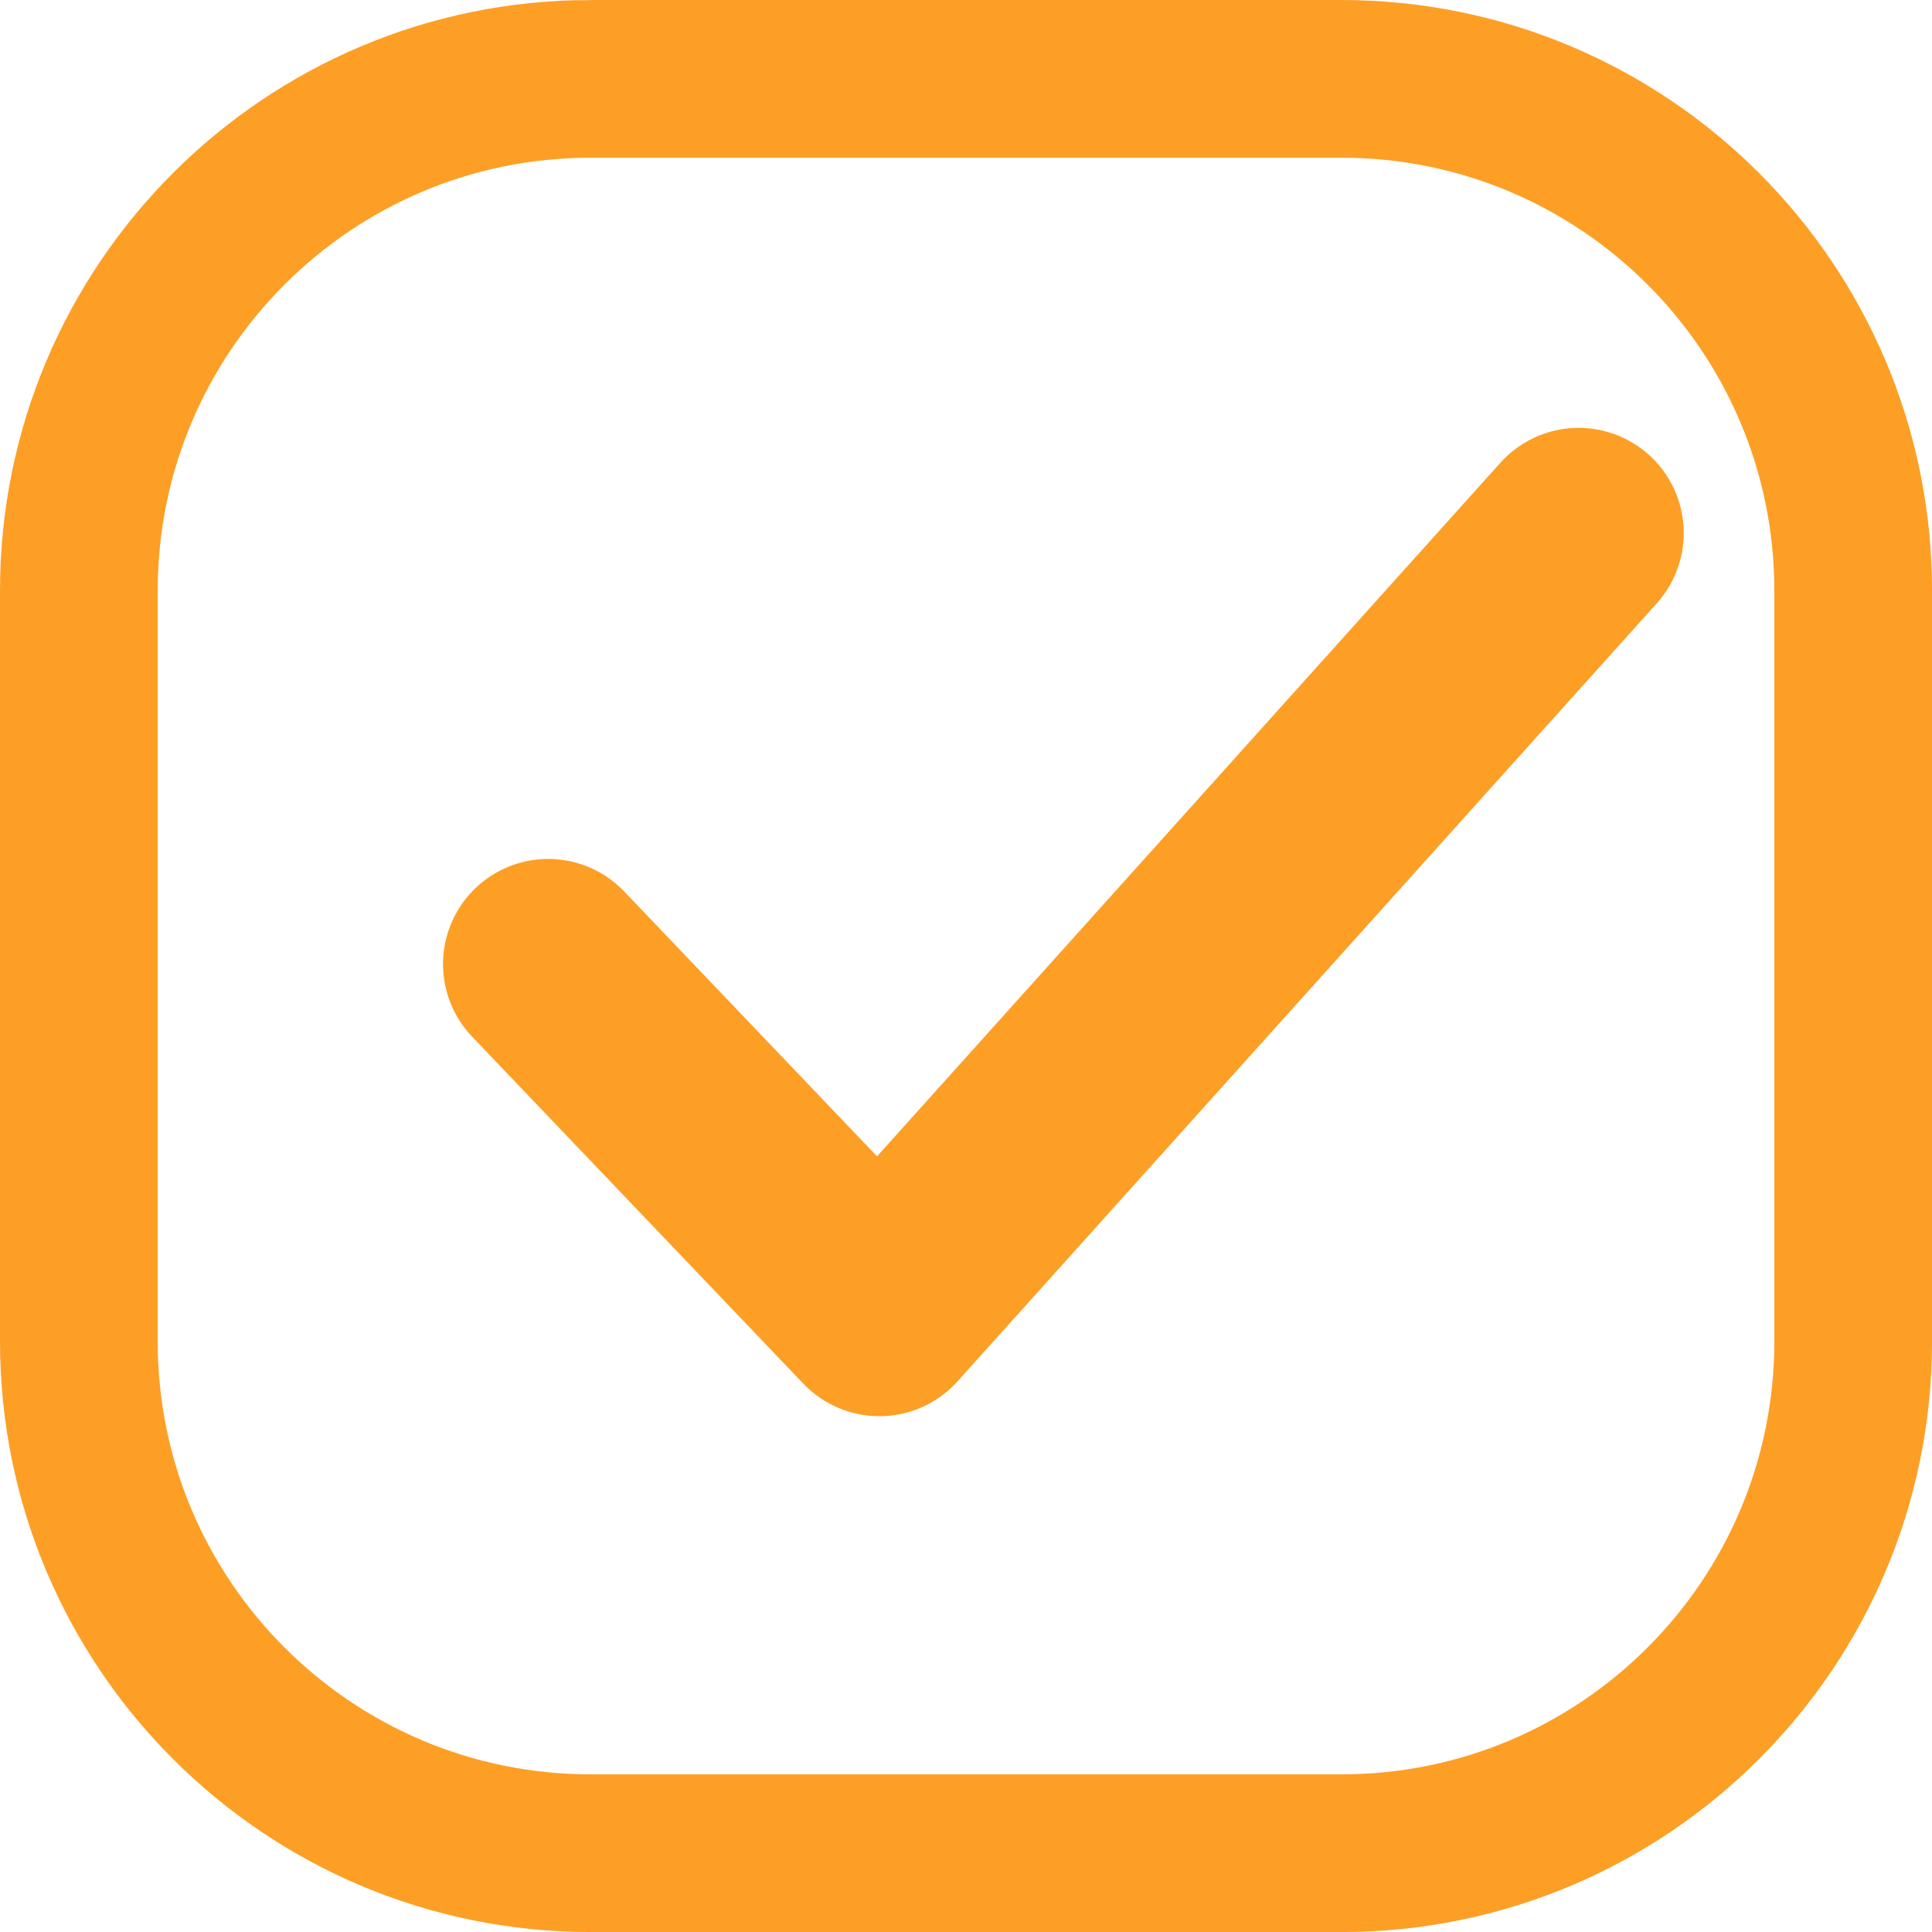
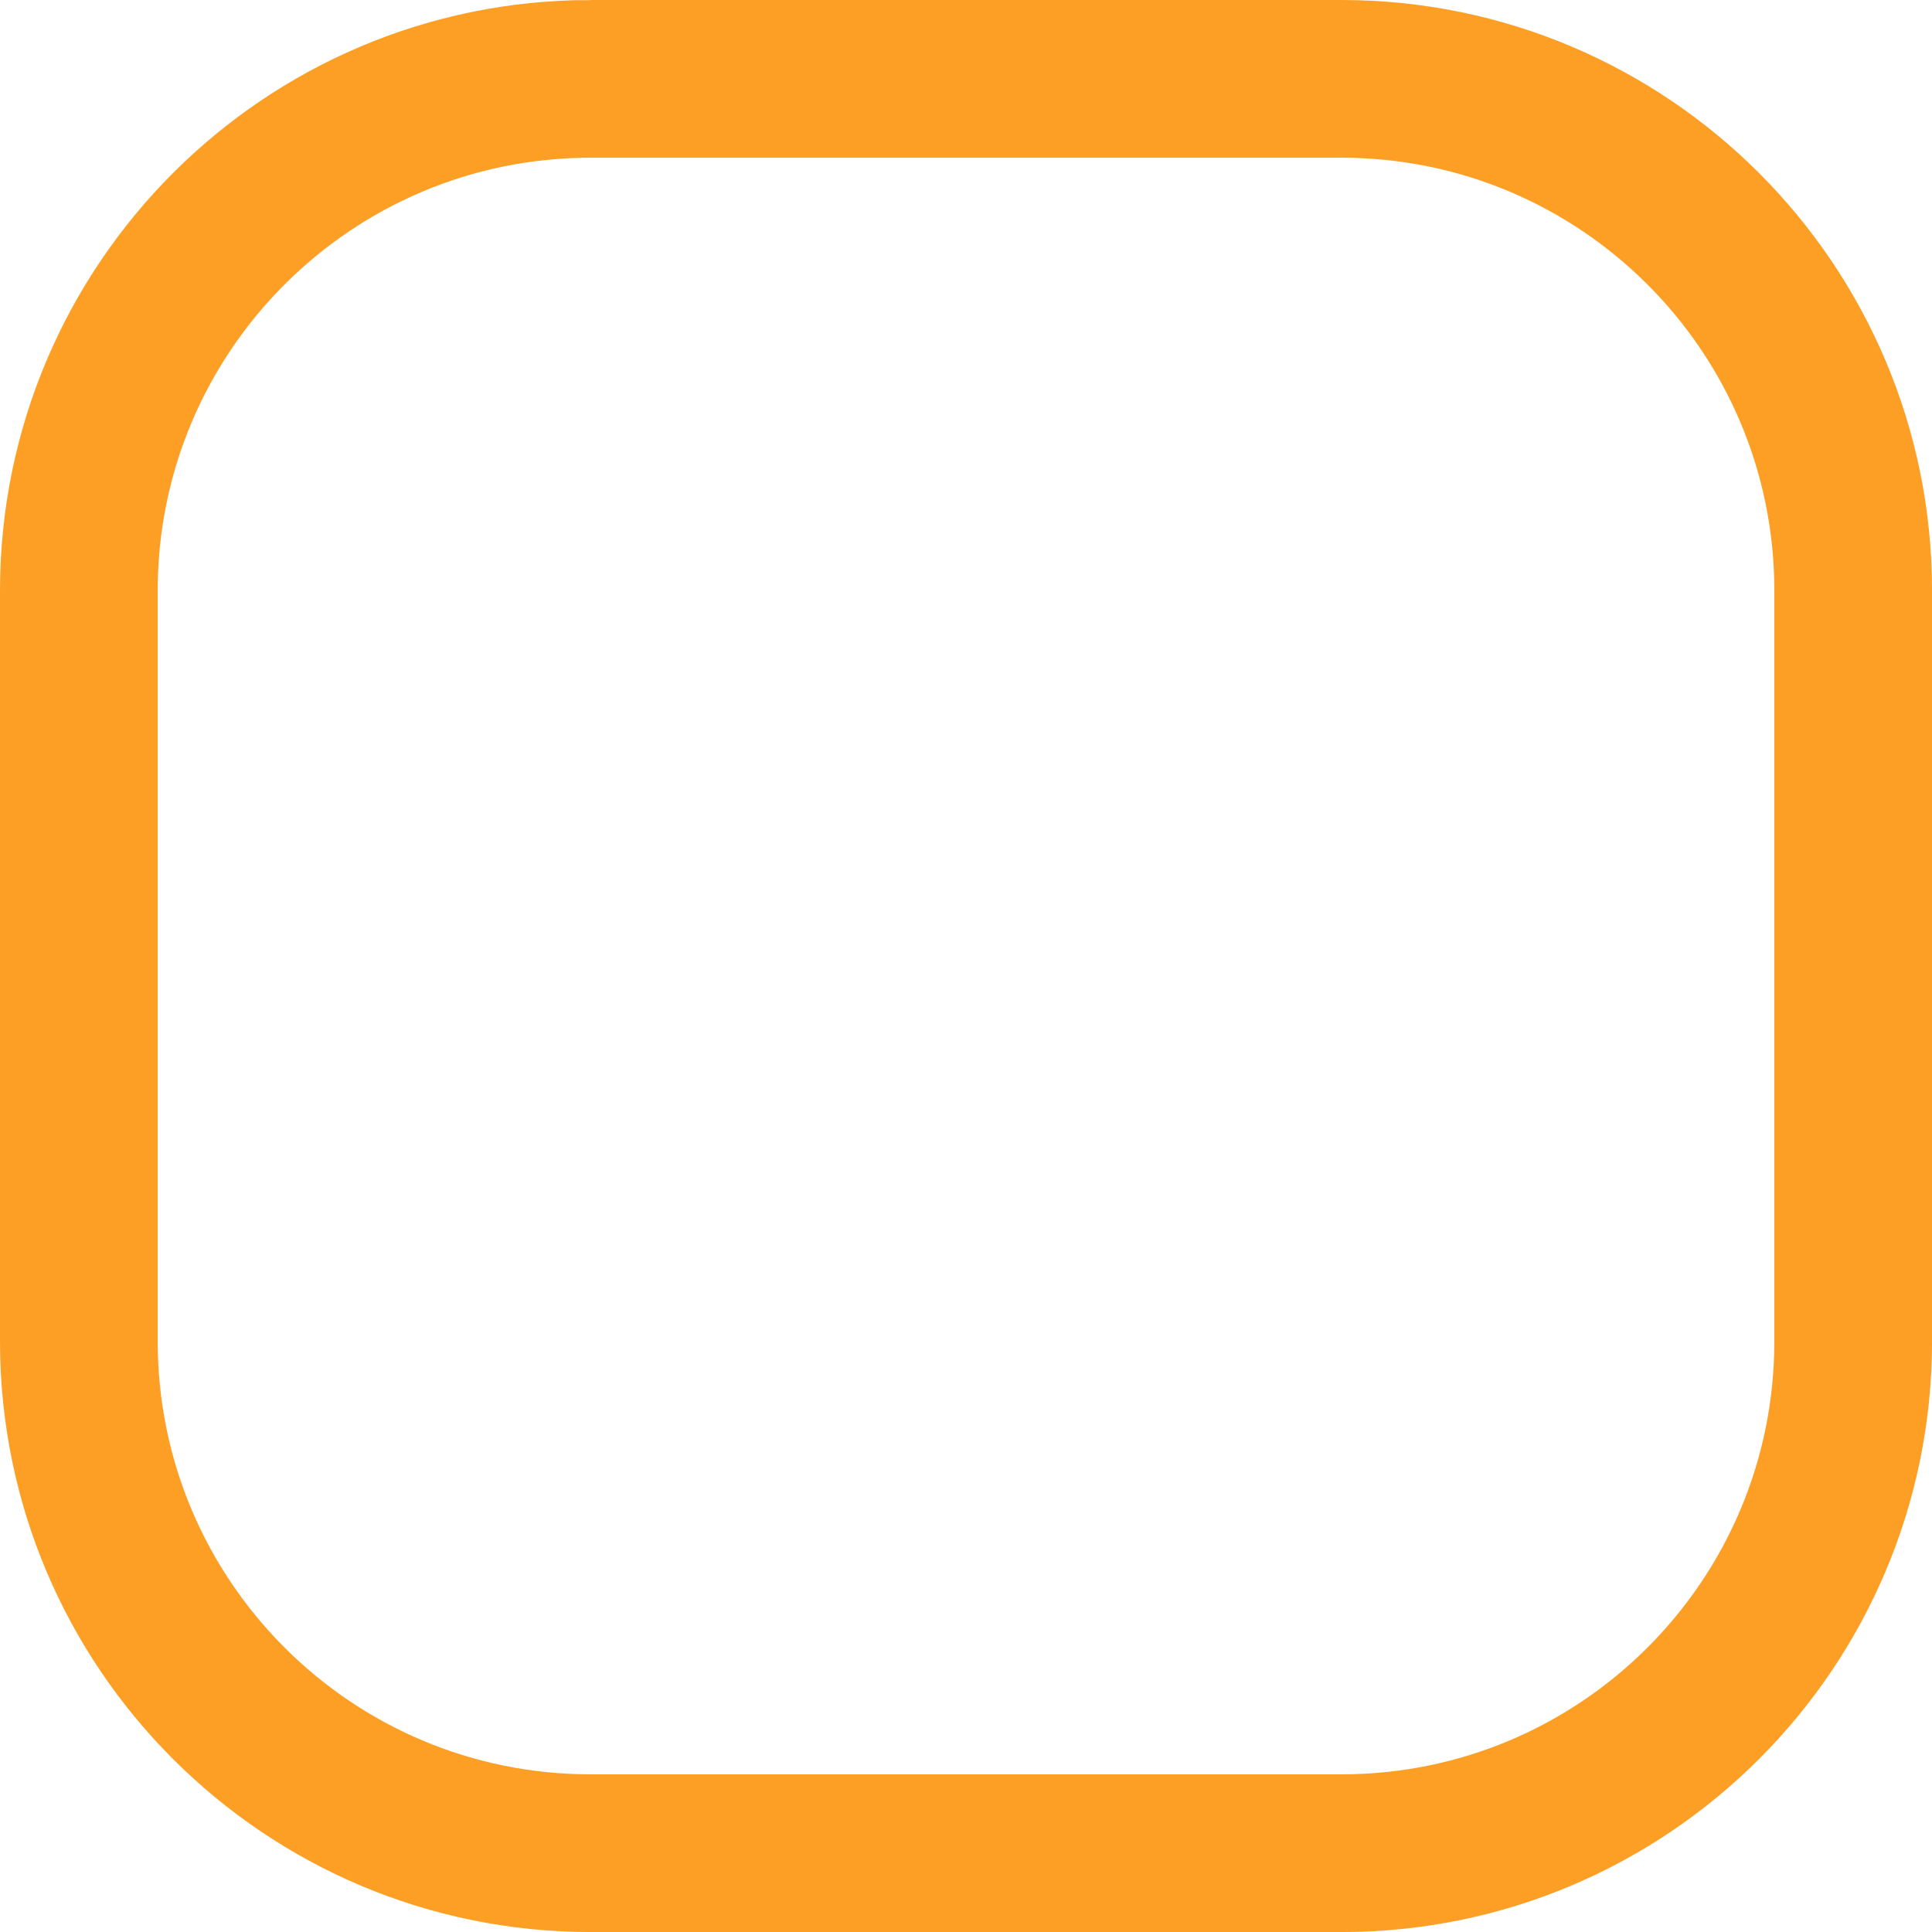
<svg xmlns="http://www.w3.org/2000/svg" xmlns:ns1="http://sodipodi.sourceforge.net/DTD/sodipodi-0.dtd" xmlns:ns2="http://www.inkscape.org/namespaces/inkscape" version="1.1" id="Vrstva_1" x="0px" y="0px" width="41.749" height="41.749" viewBox="0 0 41.749 41.749" enable-background="new 0 0 595.28 841.89" xml:space="preserve" ns1:docname="icon-check.svg" ns2:version="0.92.4 (5da689c313, 2019-01-14)">
  <defs id="defs9" />
  <ns1:namedview pagecolor="#ffffff" bordercolor="#666666" borderopacity="1" objecttolerance="10" gridtolerance="10" guidetolerance="10" ns2:pageopacity="0" ns2:pageshadow="2" ns2:window-width="1920" ns2:window-height="1027" id="namedview7" showgrid="false" fit-margin-top="0" fit-margin-left="0" fit-margin-right="0" fit-margin-bottom="0" ns2:zoom="3.1714775" ns2:cx="-46.259205" ns2:cy="-61.79099" ns2:window-x="-8" ns2:window-y="-8" ns2:window-maximized="1" ns2:current-layer="Vrstva_1" />
  <path stroke-miterlimit="10" d="m 12.764,1.704 h 16.221 c 6.109,0 11.061,4.952 11.061,11.06 v 16.222 c 0,6.109 -4.952,11.06 -11.061,11.06 H 12.764 c -6.107,0 -11.06,-4.951 -11.06,-11.06 V 12.764 c 0,-6.107 4.952,-11.06 11.06,-11.06 z" id="path2" ns2:connector-curvature="0" style="clip-rule:evenodd;fill:none;fill-rule:evenodd;stroke:#fd9f25;stroke-width:3.408;stroke-miterlimit:10;stroke-opacity:1" />
-   <polyline stroke-miterlimit="10" points="  215.938,150.346 222.238,156.946 235.539,142.146 " id="polyline4" style="fill:none;stroke:#fd9f25;stroke-width:4;stroke-linecap:round;stroke-linejoin:round;stroke-miterlimit:10;stroke-opacity:1" transform="matrix(1.136,0,0,1.136,-233.46,-149.96)" />
</svg>